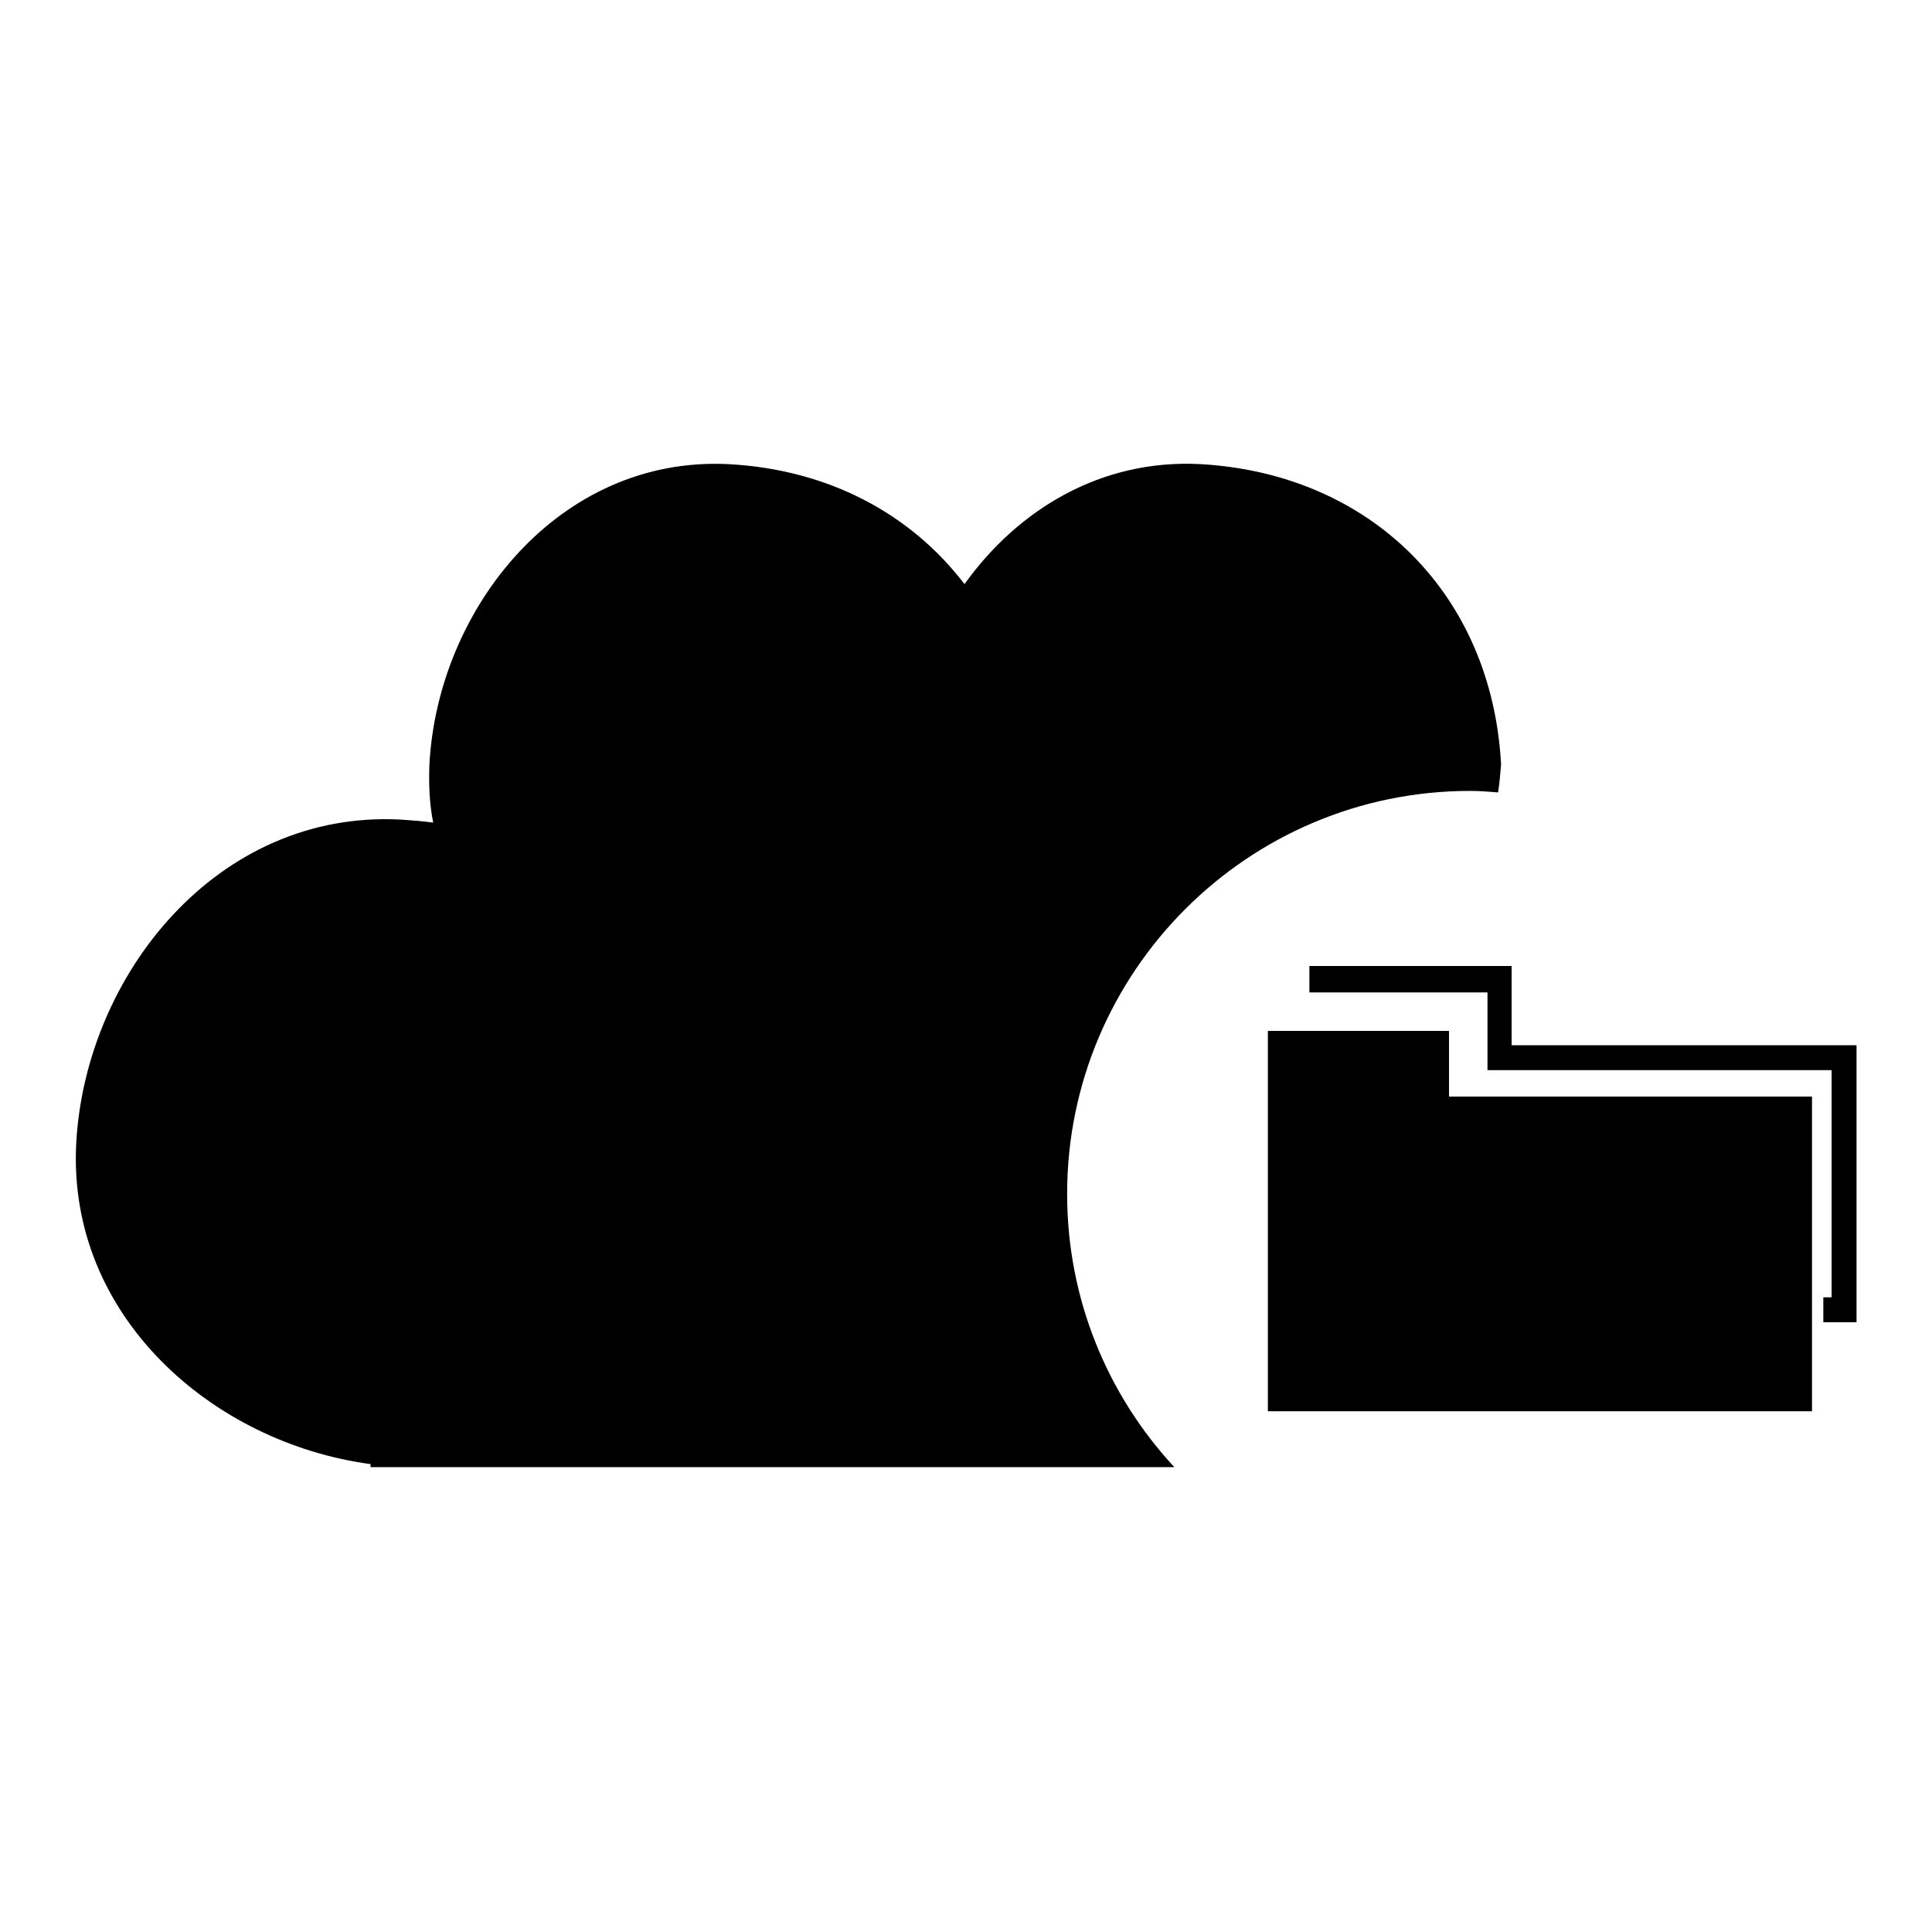
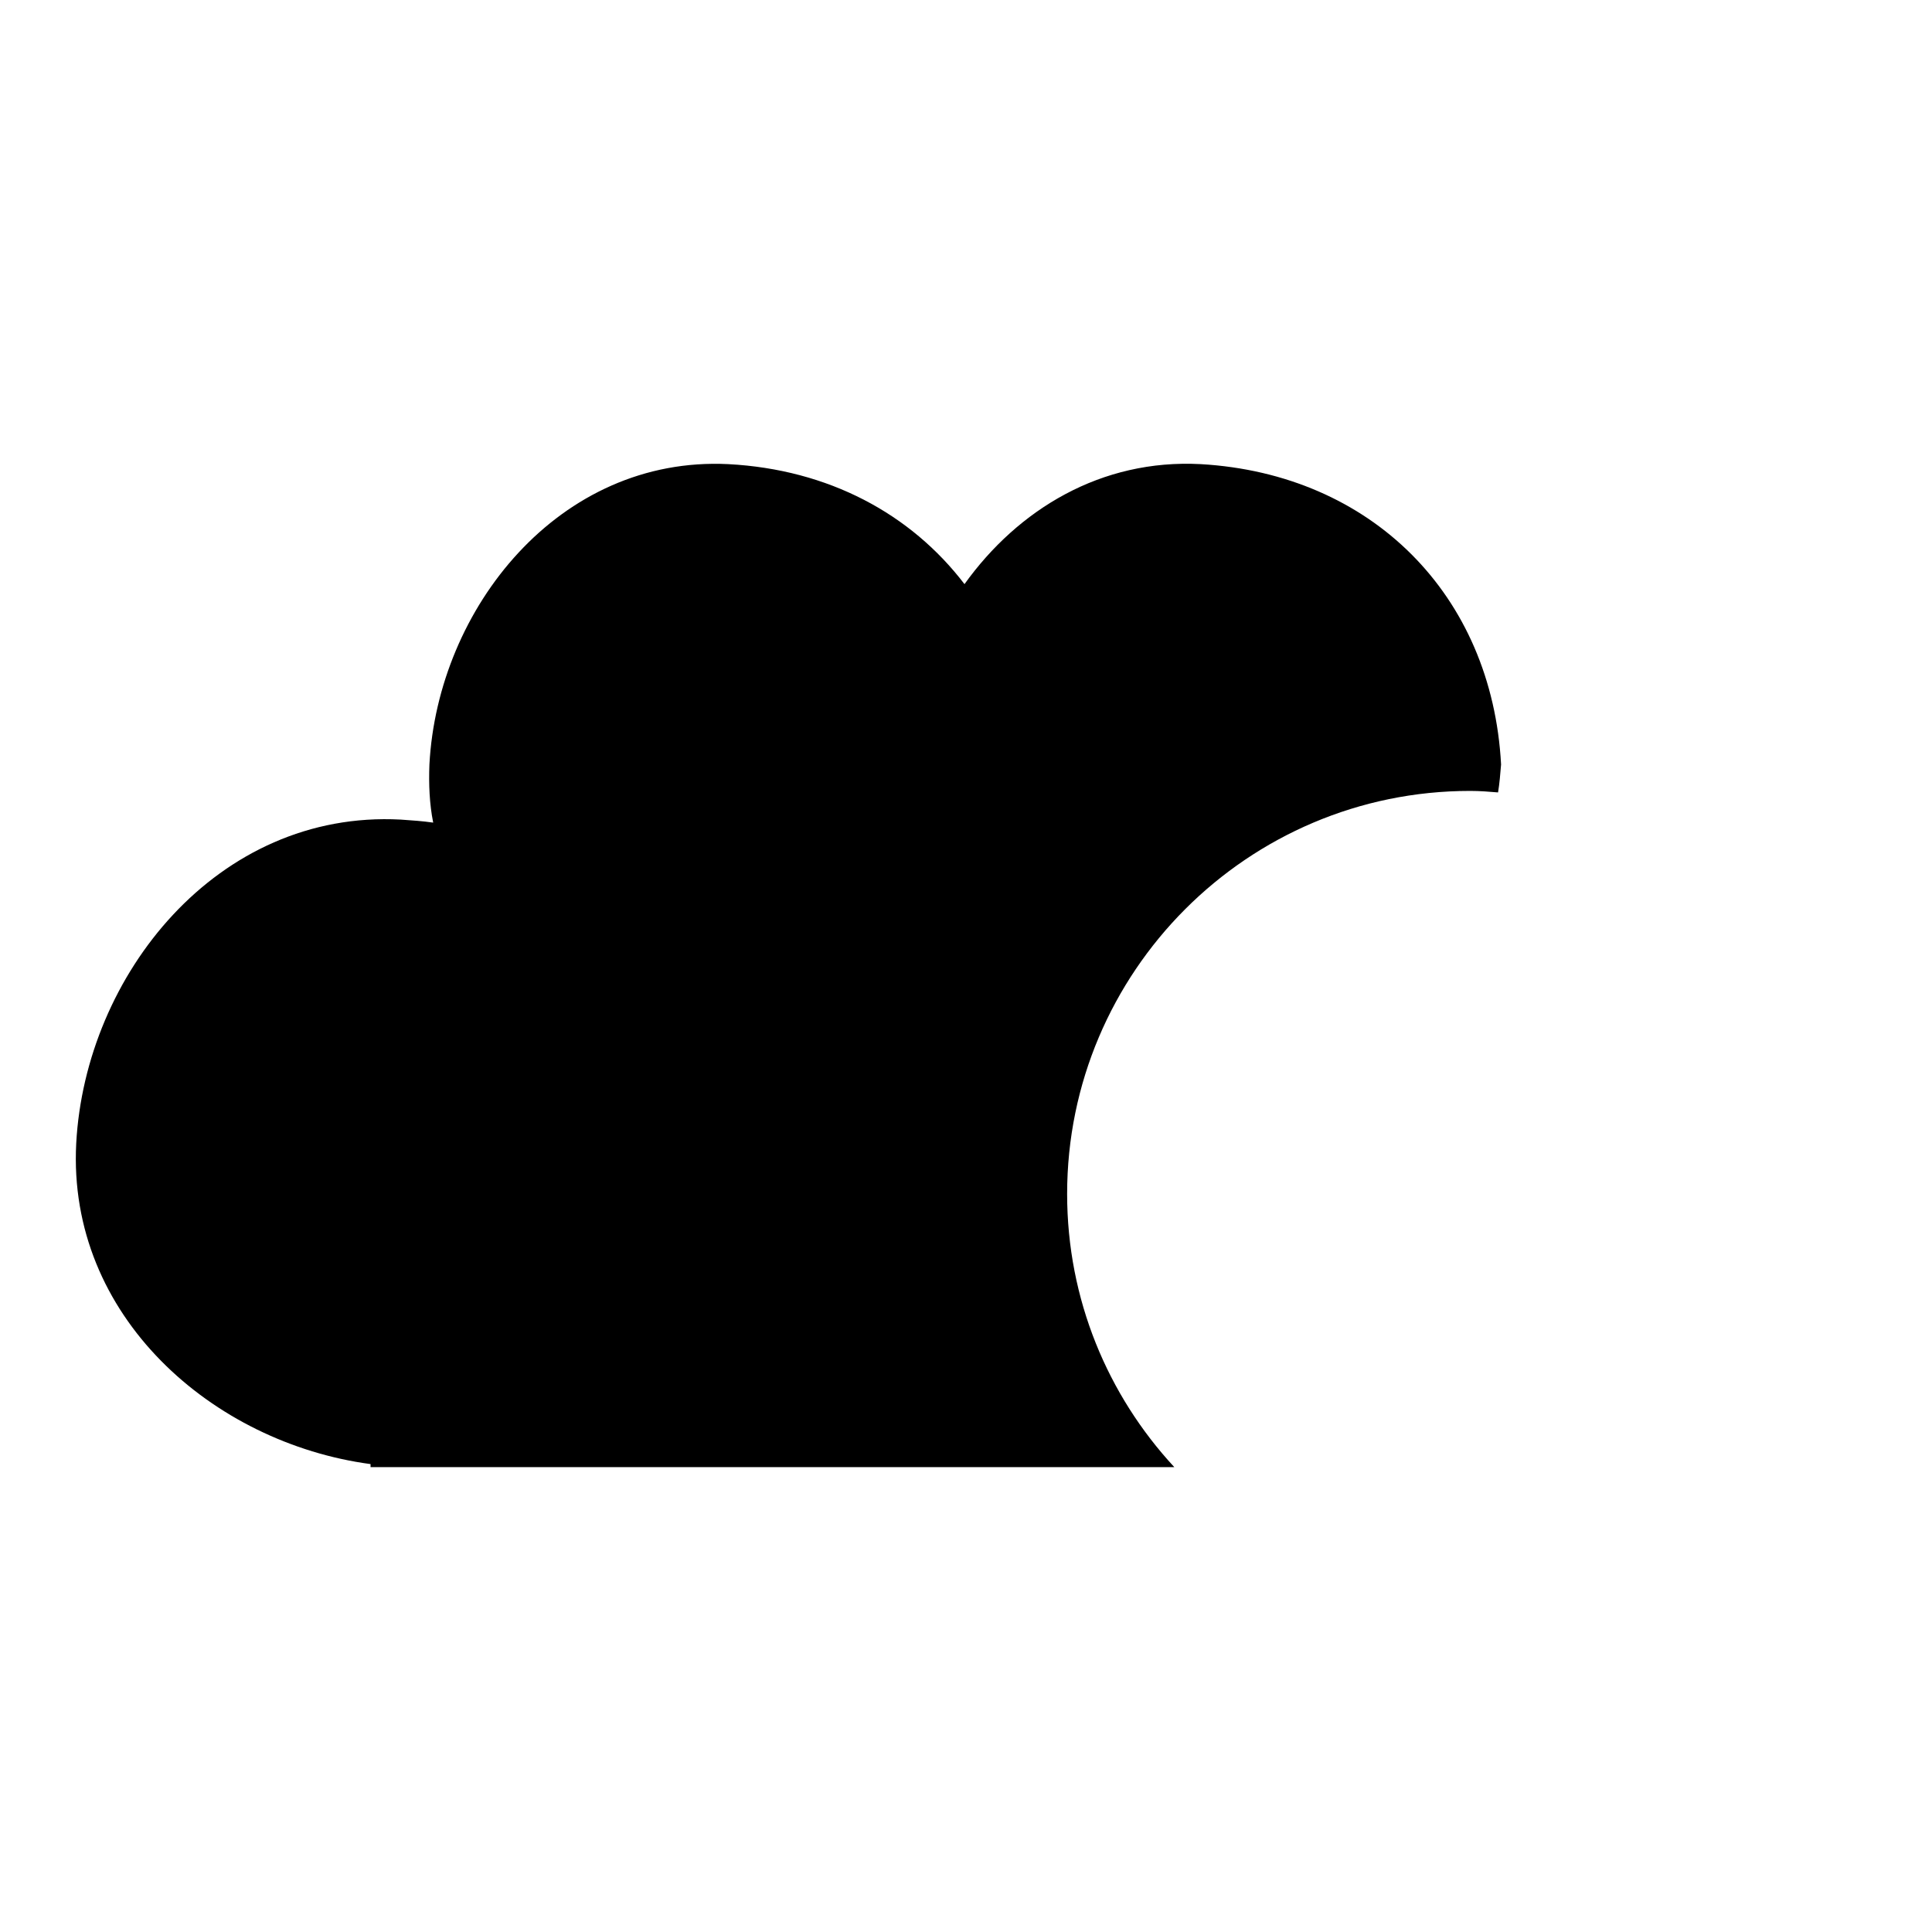
<svg xmlns="http://www.w3.org/2000/svg" version="1.1" x="0px" y="0px" viewBox="0 0 256 256" enable-background="new 0 0 256 256" xml:space="preserve">
  <g>
    <g>
      <g>
        <g id="_x31_10_38_">
          <g>
-             <path fill="#000000" d="M192 136.6L168 136.6 168 187 191 187 192 187 240.1 187 240.1 145.3 192 145.3 z" />
-             <path fill="#000000" d="M200.3 138.5L200.3 131.5 200.3 129.2 200.3 128 173.5 128 173.5 131.5 197.1 131.5 197.1 138.5 197.1 141.3 197.1 141.8 242.7 141.8 242.7 171.9 241.6 171.9 241.6 175.2 242.7 175.2 244.1 175.2 246 175.2 246 141.8 246 139.1 246 138.5 z" />
            <path fill="#000000" d="M194.8,104.8c1.3,0,2.5,0.1,3.7,0.2c0.2-1.2,0.3-2.5,0.4-3.7c-1.2-22.5-17.2-38.5-39.8-39.8c-13.2-0.7-24.2,6-31.3,15.9c-7.1-9.3-18-15.2-31.3-15.9C74.1,60.4,58,80.6,56.9,101.3c-0.1,2.6,0,5.2,0.5,7.7c-1.4-0.2-2.8-0.3-4.3-0.4c-24.3-1.3-41.8,20.6-43,42.9c-1.2,22.9,18.1,39.7,39,42.5v0.4h106.5c-8.8-9.5-14.2-22.2-14.2-36.2C141.4,128.8,165.3,104.8,194.8,104.8z" />
          </g>
        </g>
      </g>
      <g />
      <g />
      <g />
      <g />
      <g />
      <g />
      <g />
      <g />
      <g />
      <g />
      <g />
      <g />
      <g />
      <g />
      <g />
    </g>
  </g>
</svg>